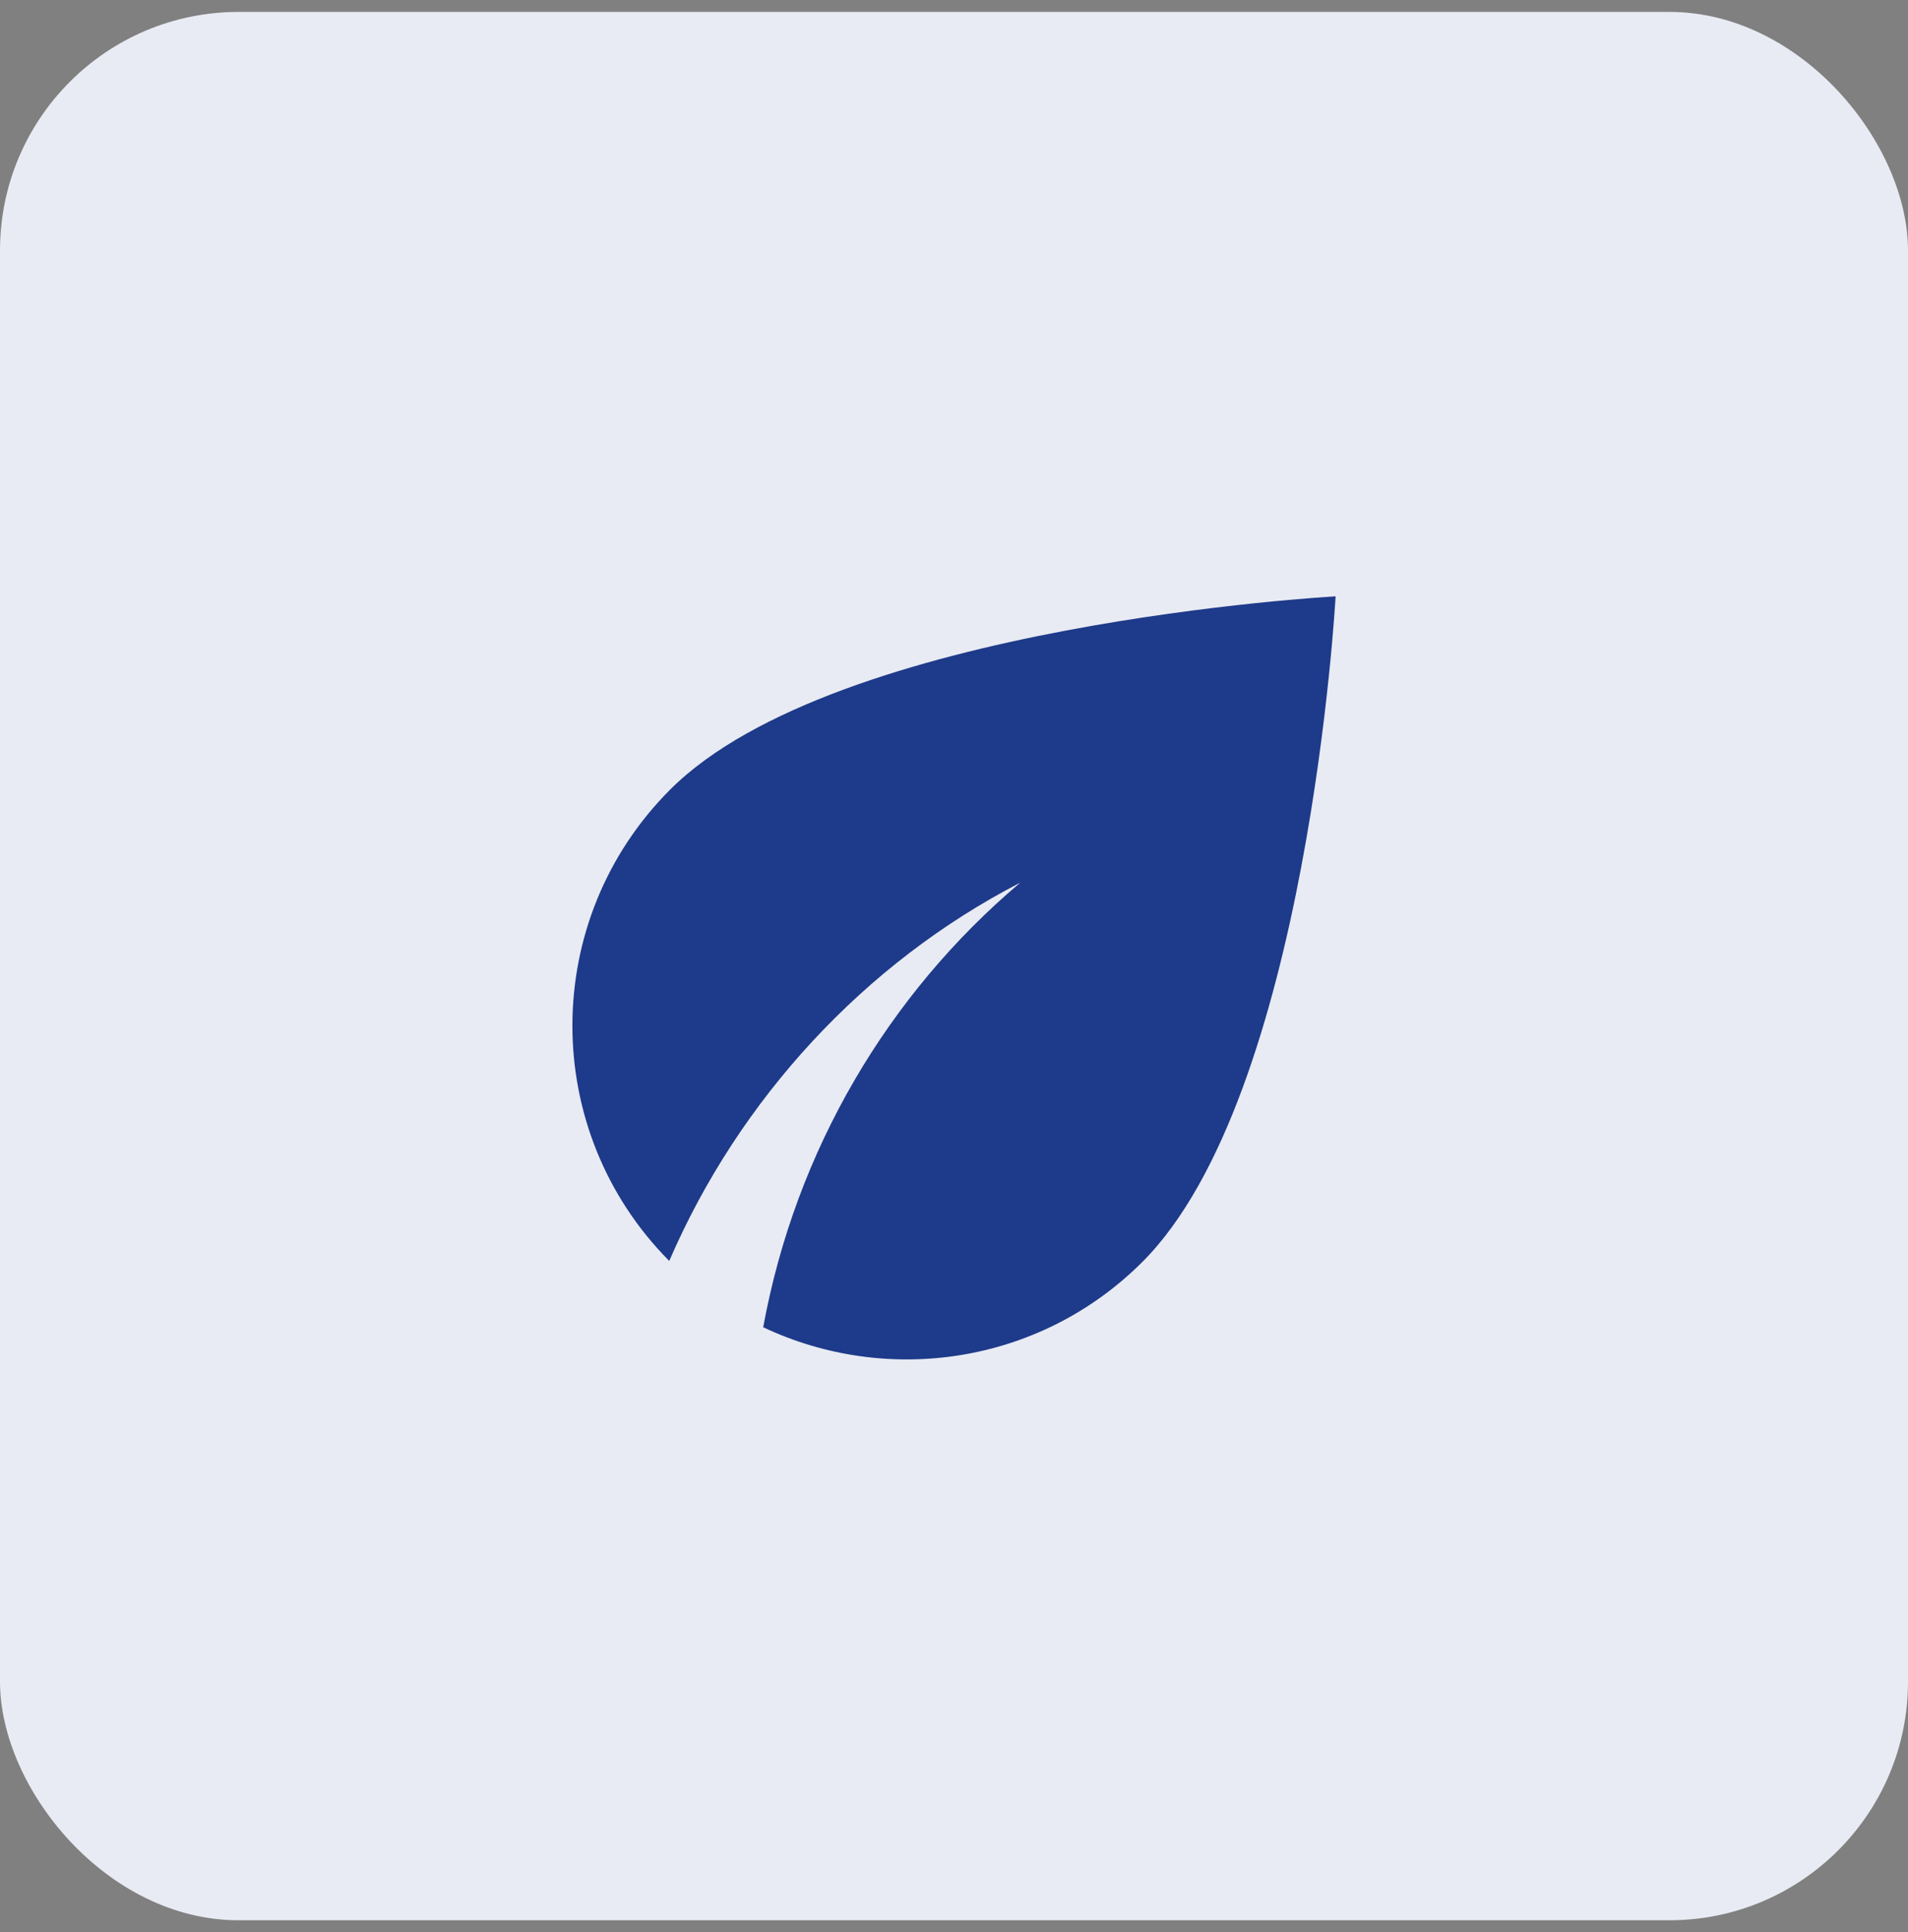
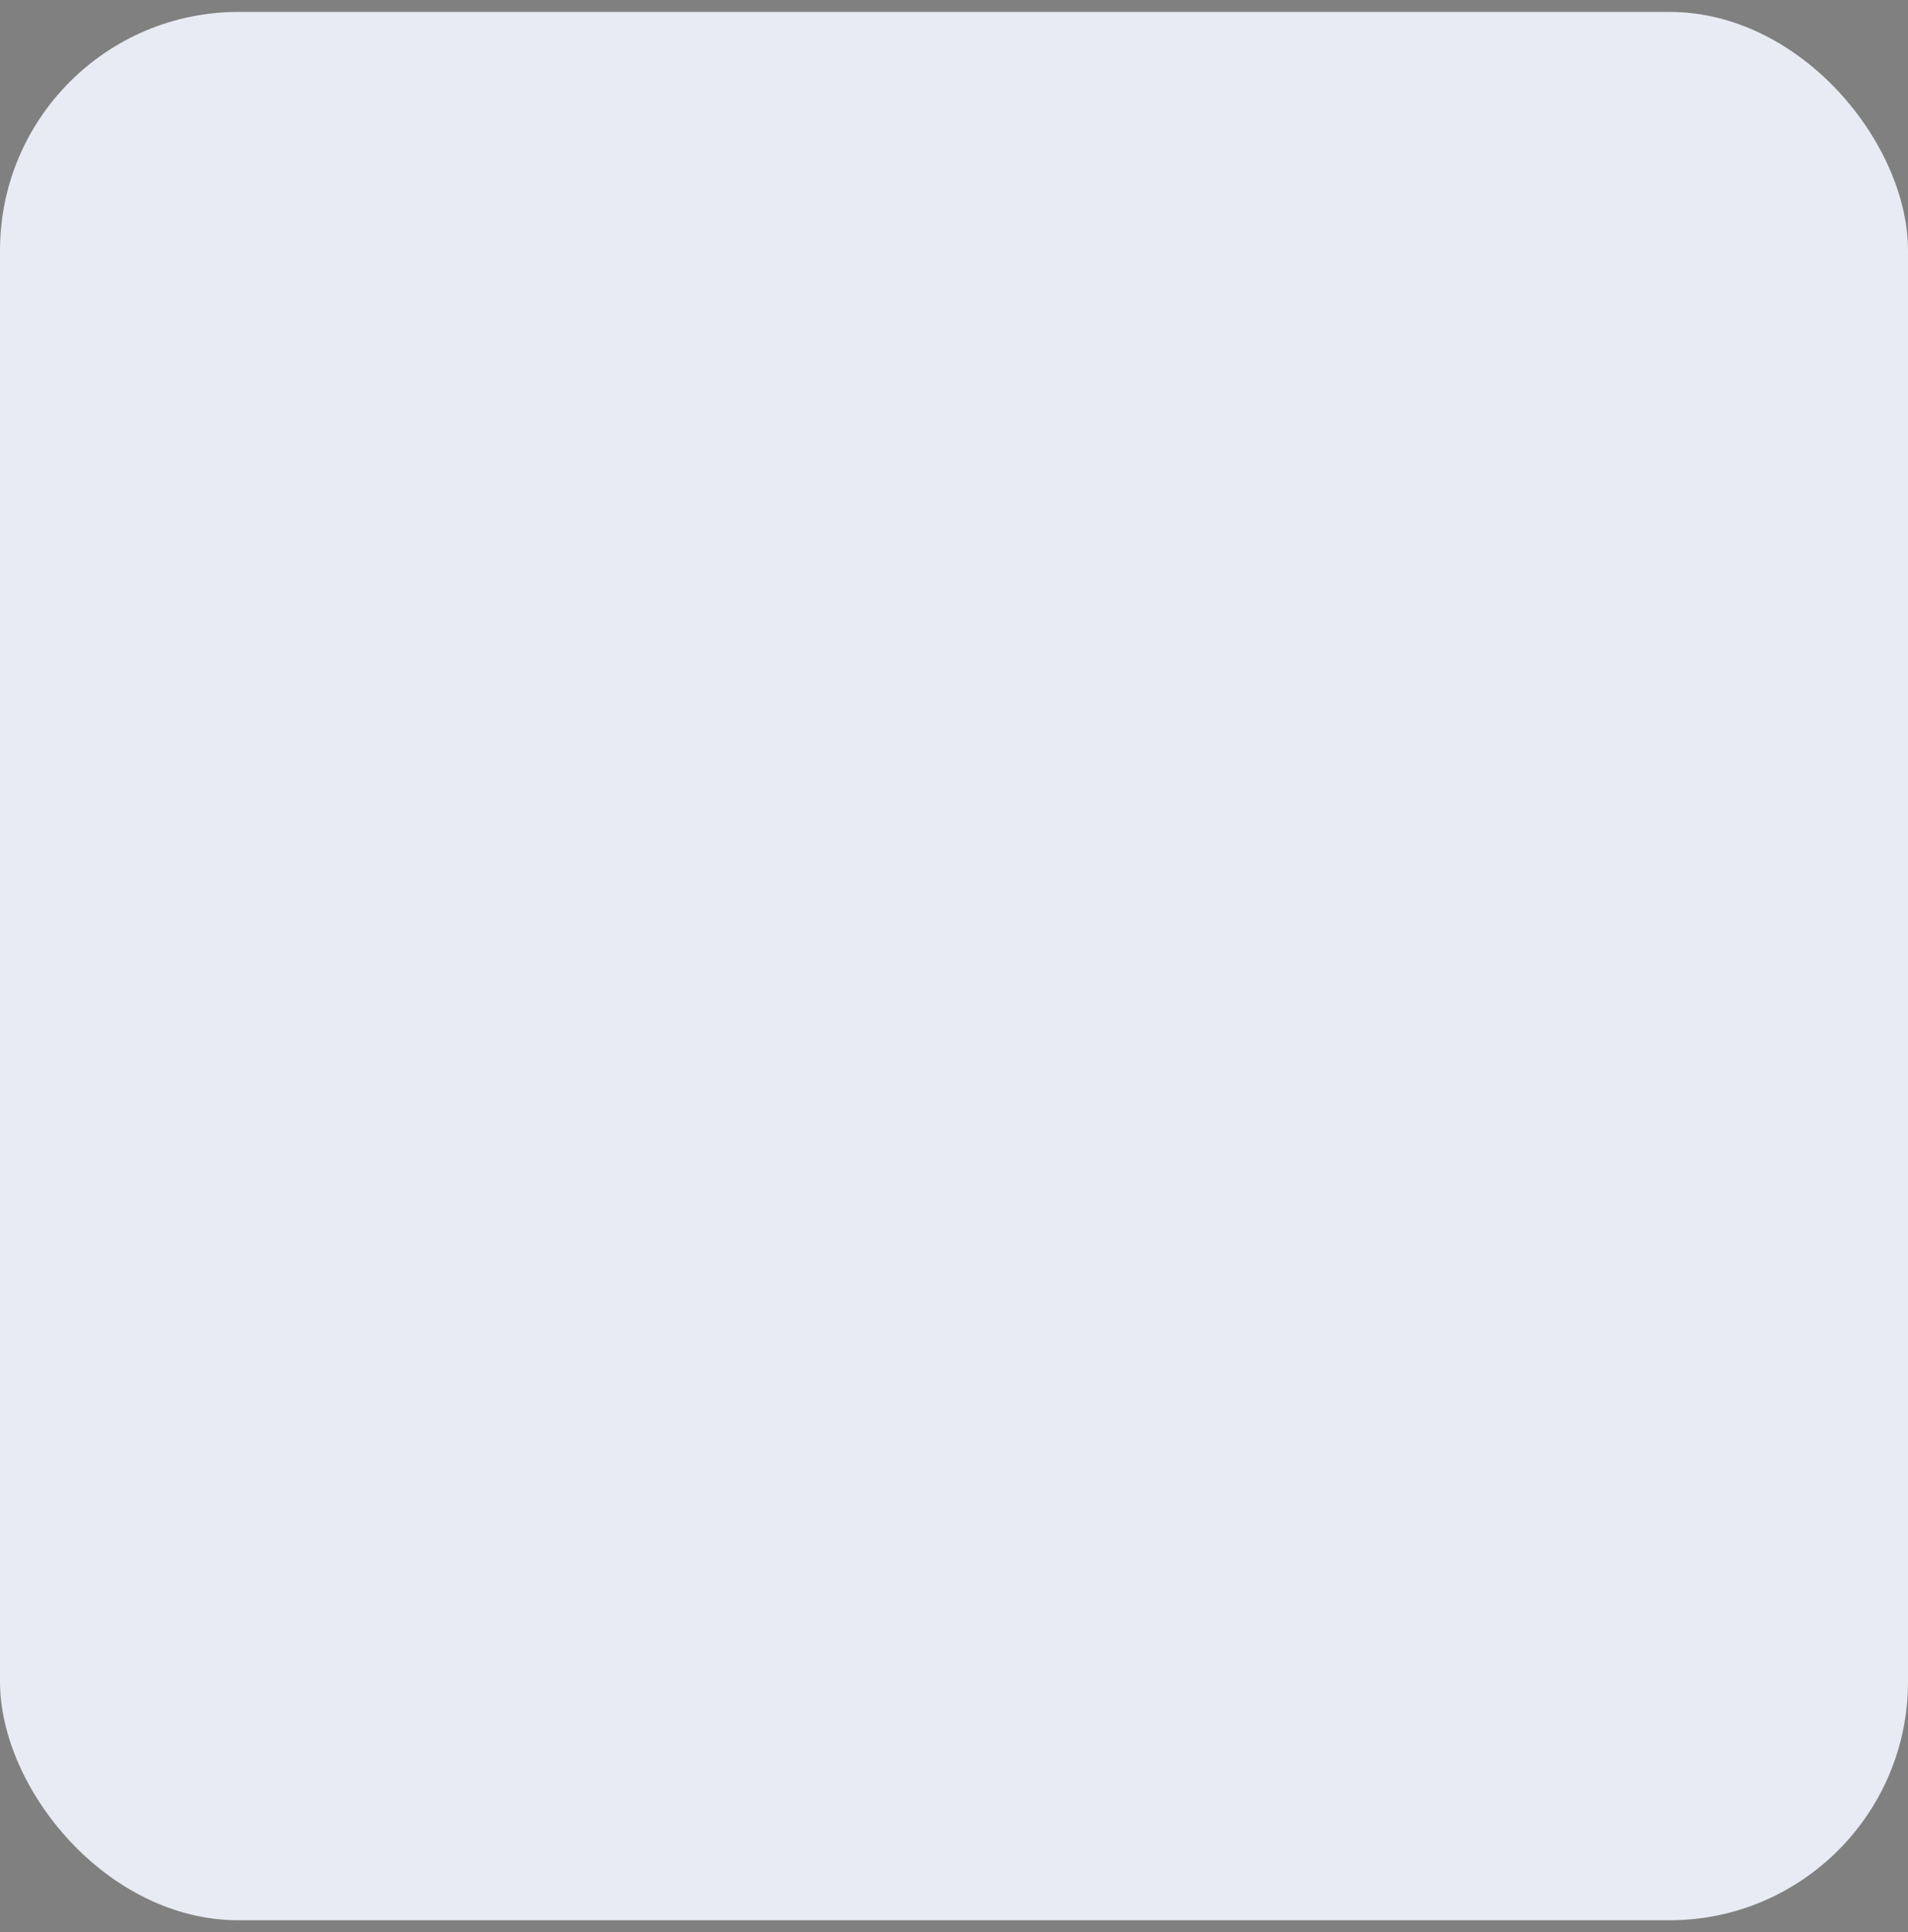
<svg xmlns="http://www.w3.org/2000/svg" width="80" height="81" viewBox="0 0 80 81" fill="none">
  <rect x="0" y="0" width="80" height="81" fill="#808080" stroke="none" />
  <rect y="0.5" width="80" height="80" rx="10" fill="#E8EBF3" />
  <g clip-path="url(#clip0_1147_1257)">
-     <path d="M28.1 33.1C22.64 38.56 22.64 47.4 28.06 52.86C31 46.06 36.24 40.38 42.78 37C37.24 41.68 33.36 48.22 32 55.64C37.2 58.1 43.6 57.2 47.9 52.9C54.86 45.94 56 25 56 25C56 25 35.06 26.14 28.1 33.1Z" fill="#1E3A8A" />
-   </g>
+     </g>
  <defs>
    <clipPath id="clip0_1147_1257">
-       <rect width="48" height="48" fill="white" transform="translate(16 17)" />
-     </clipPath>
+       </clipPath>
  </defs>
</svg>